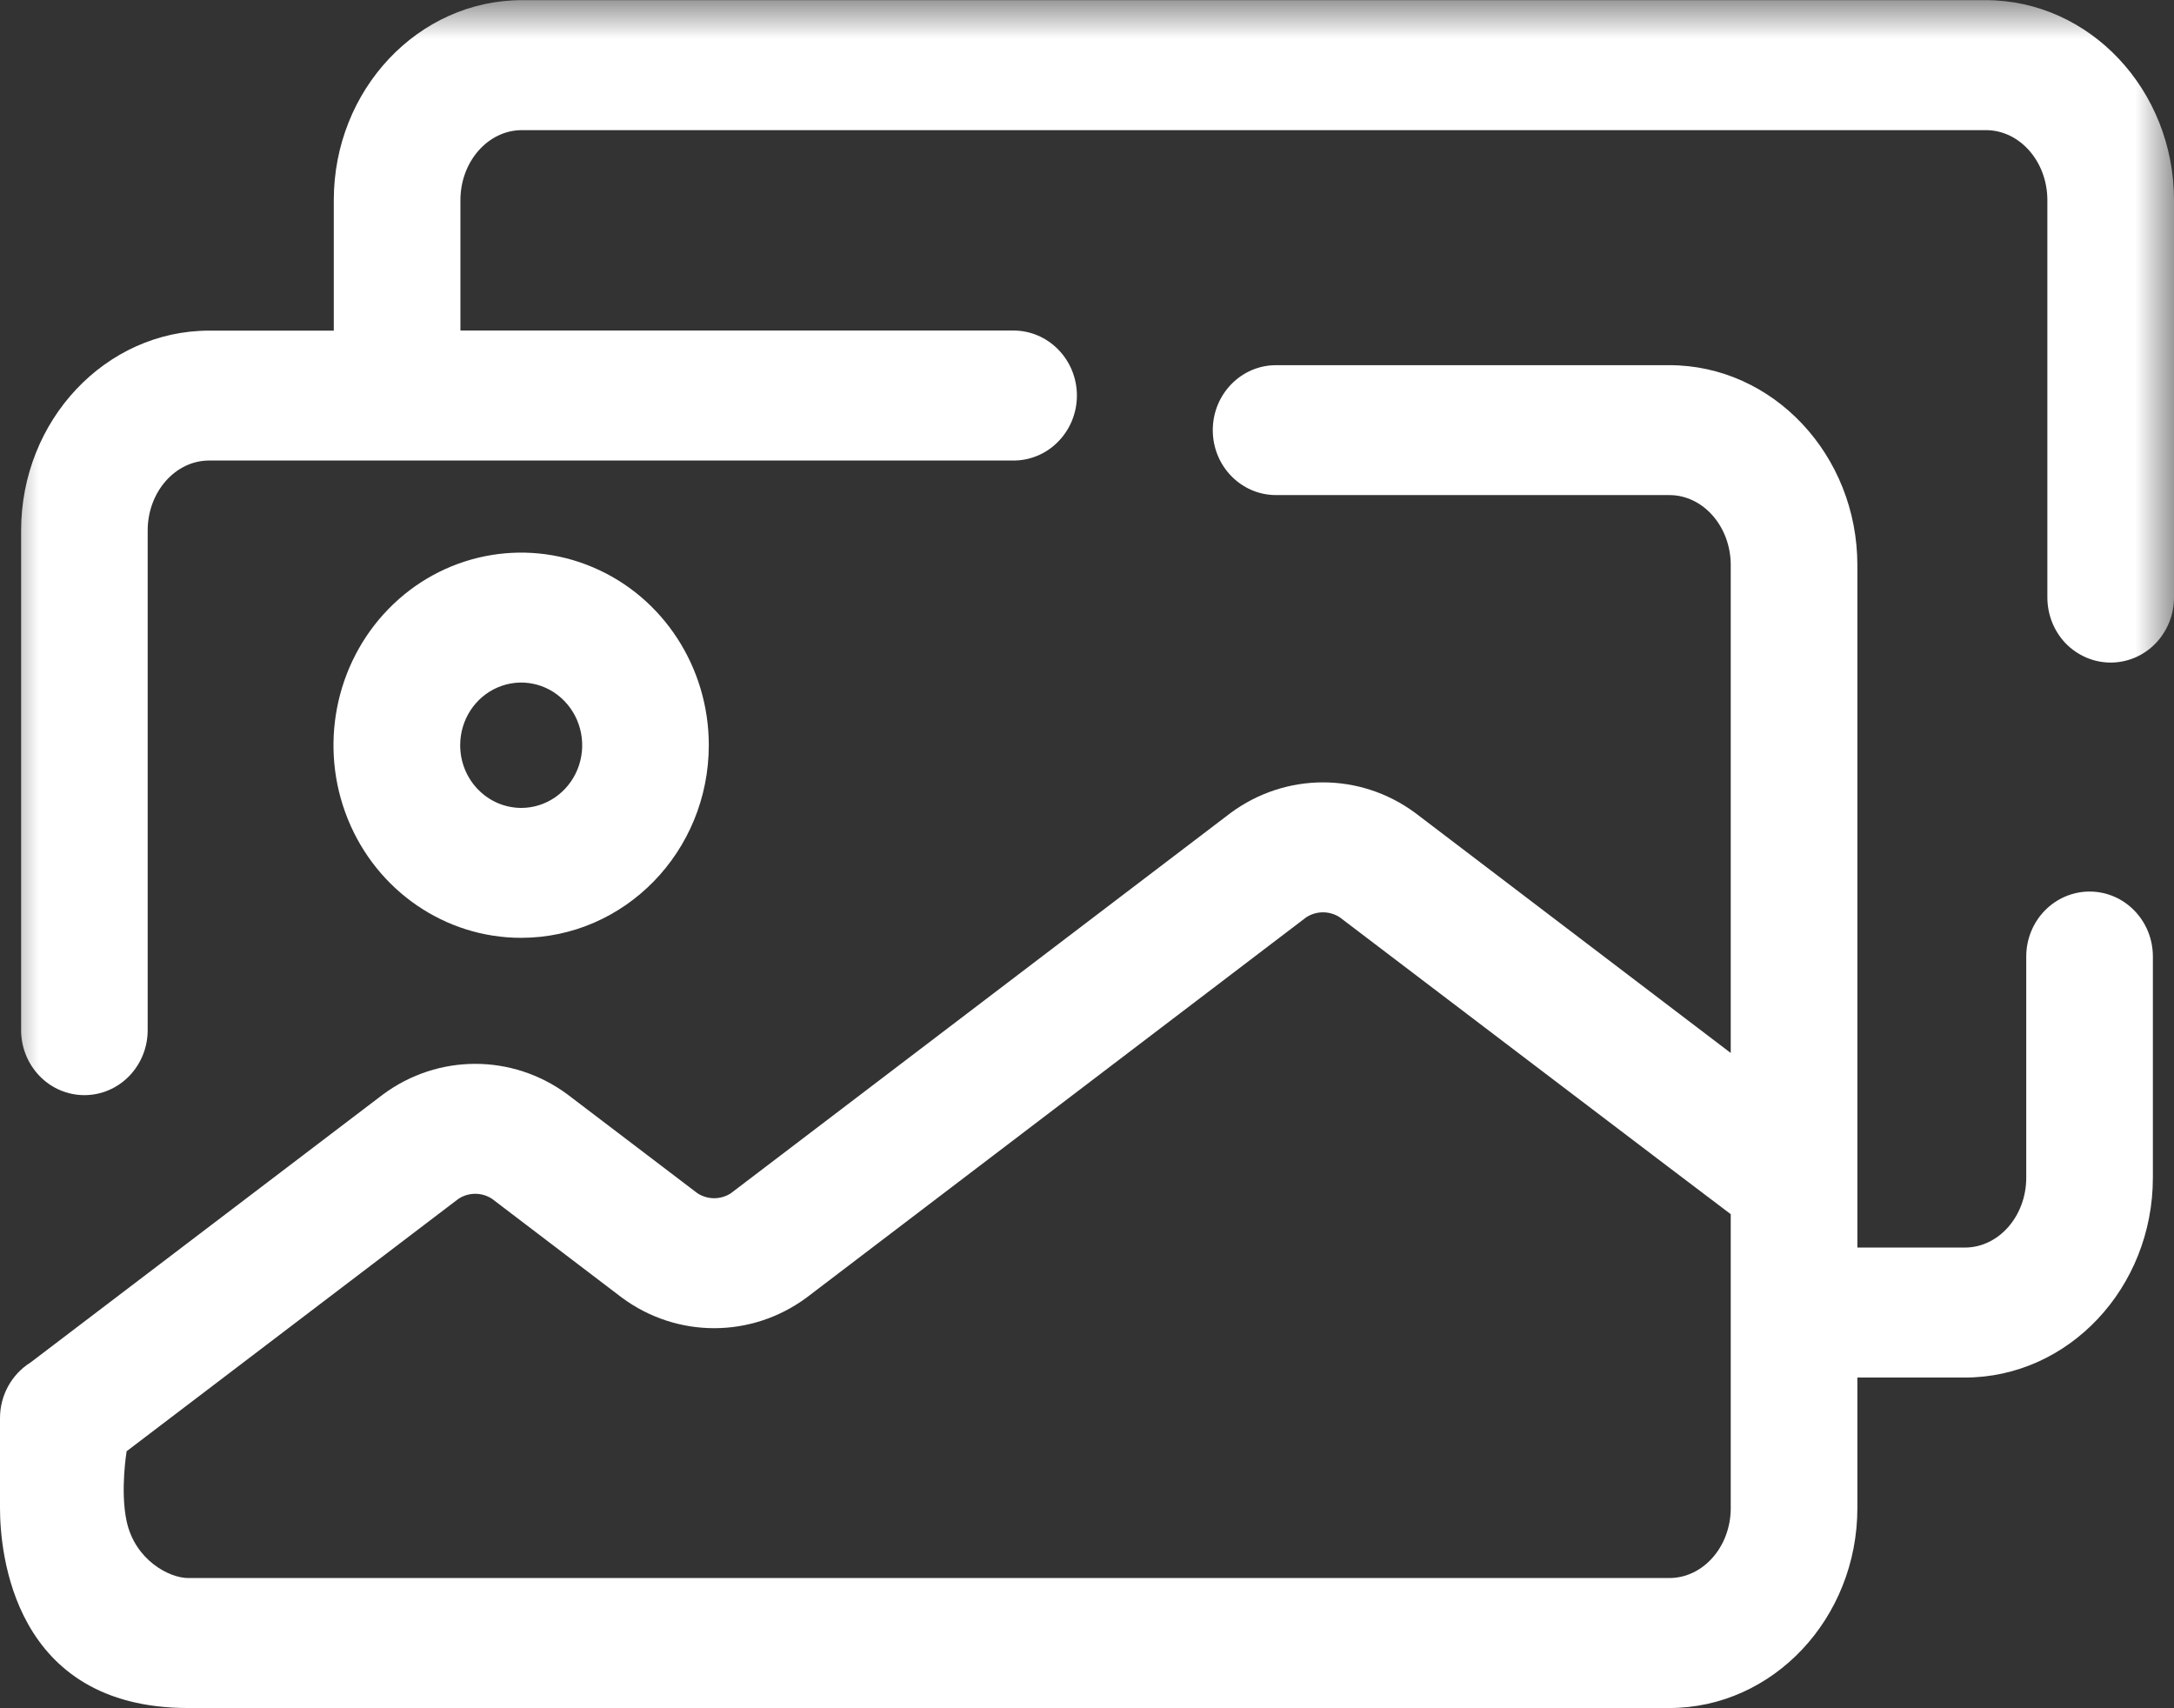
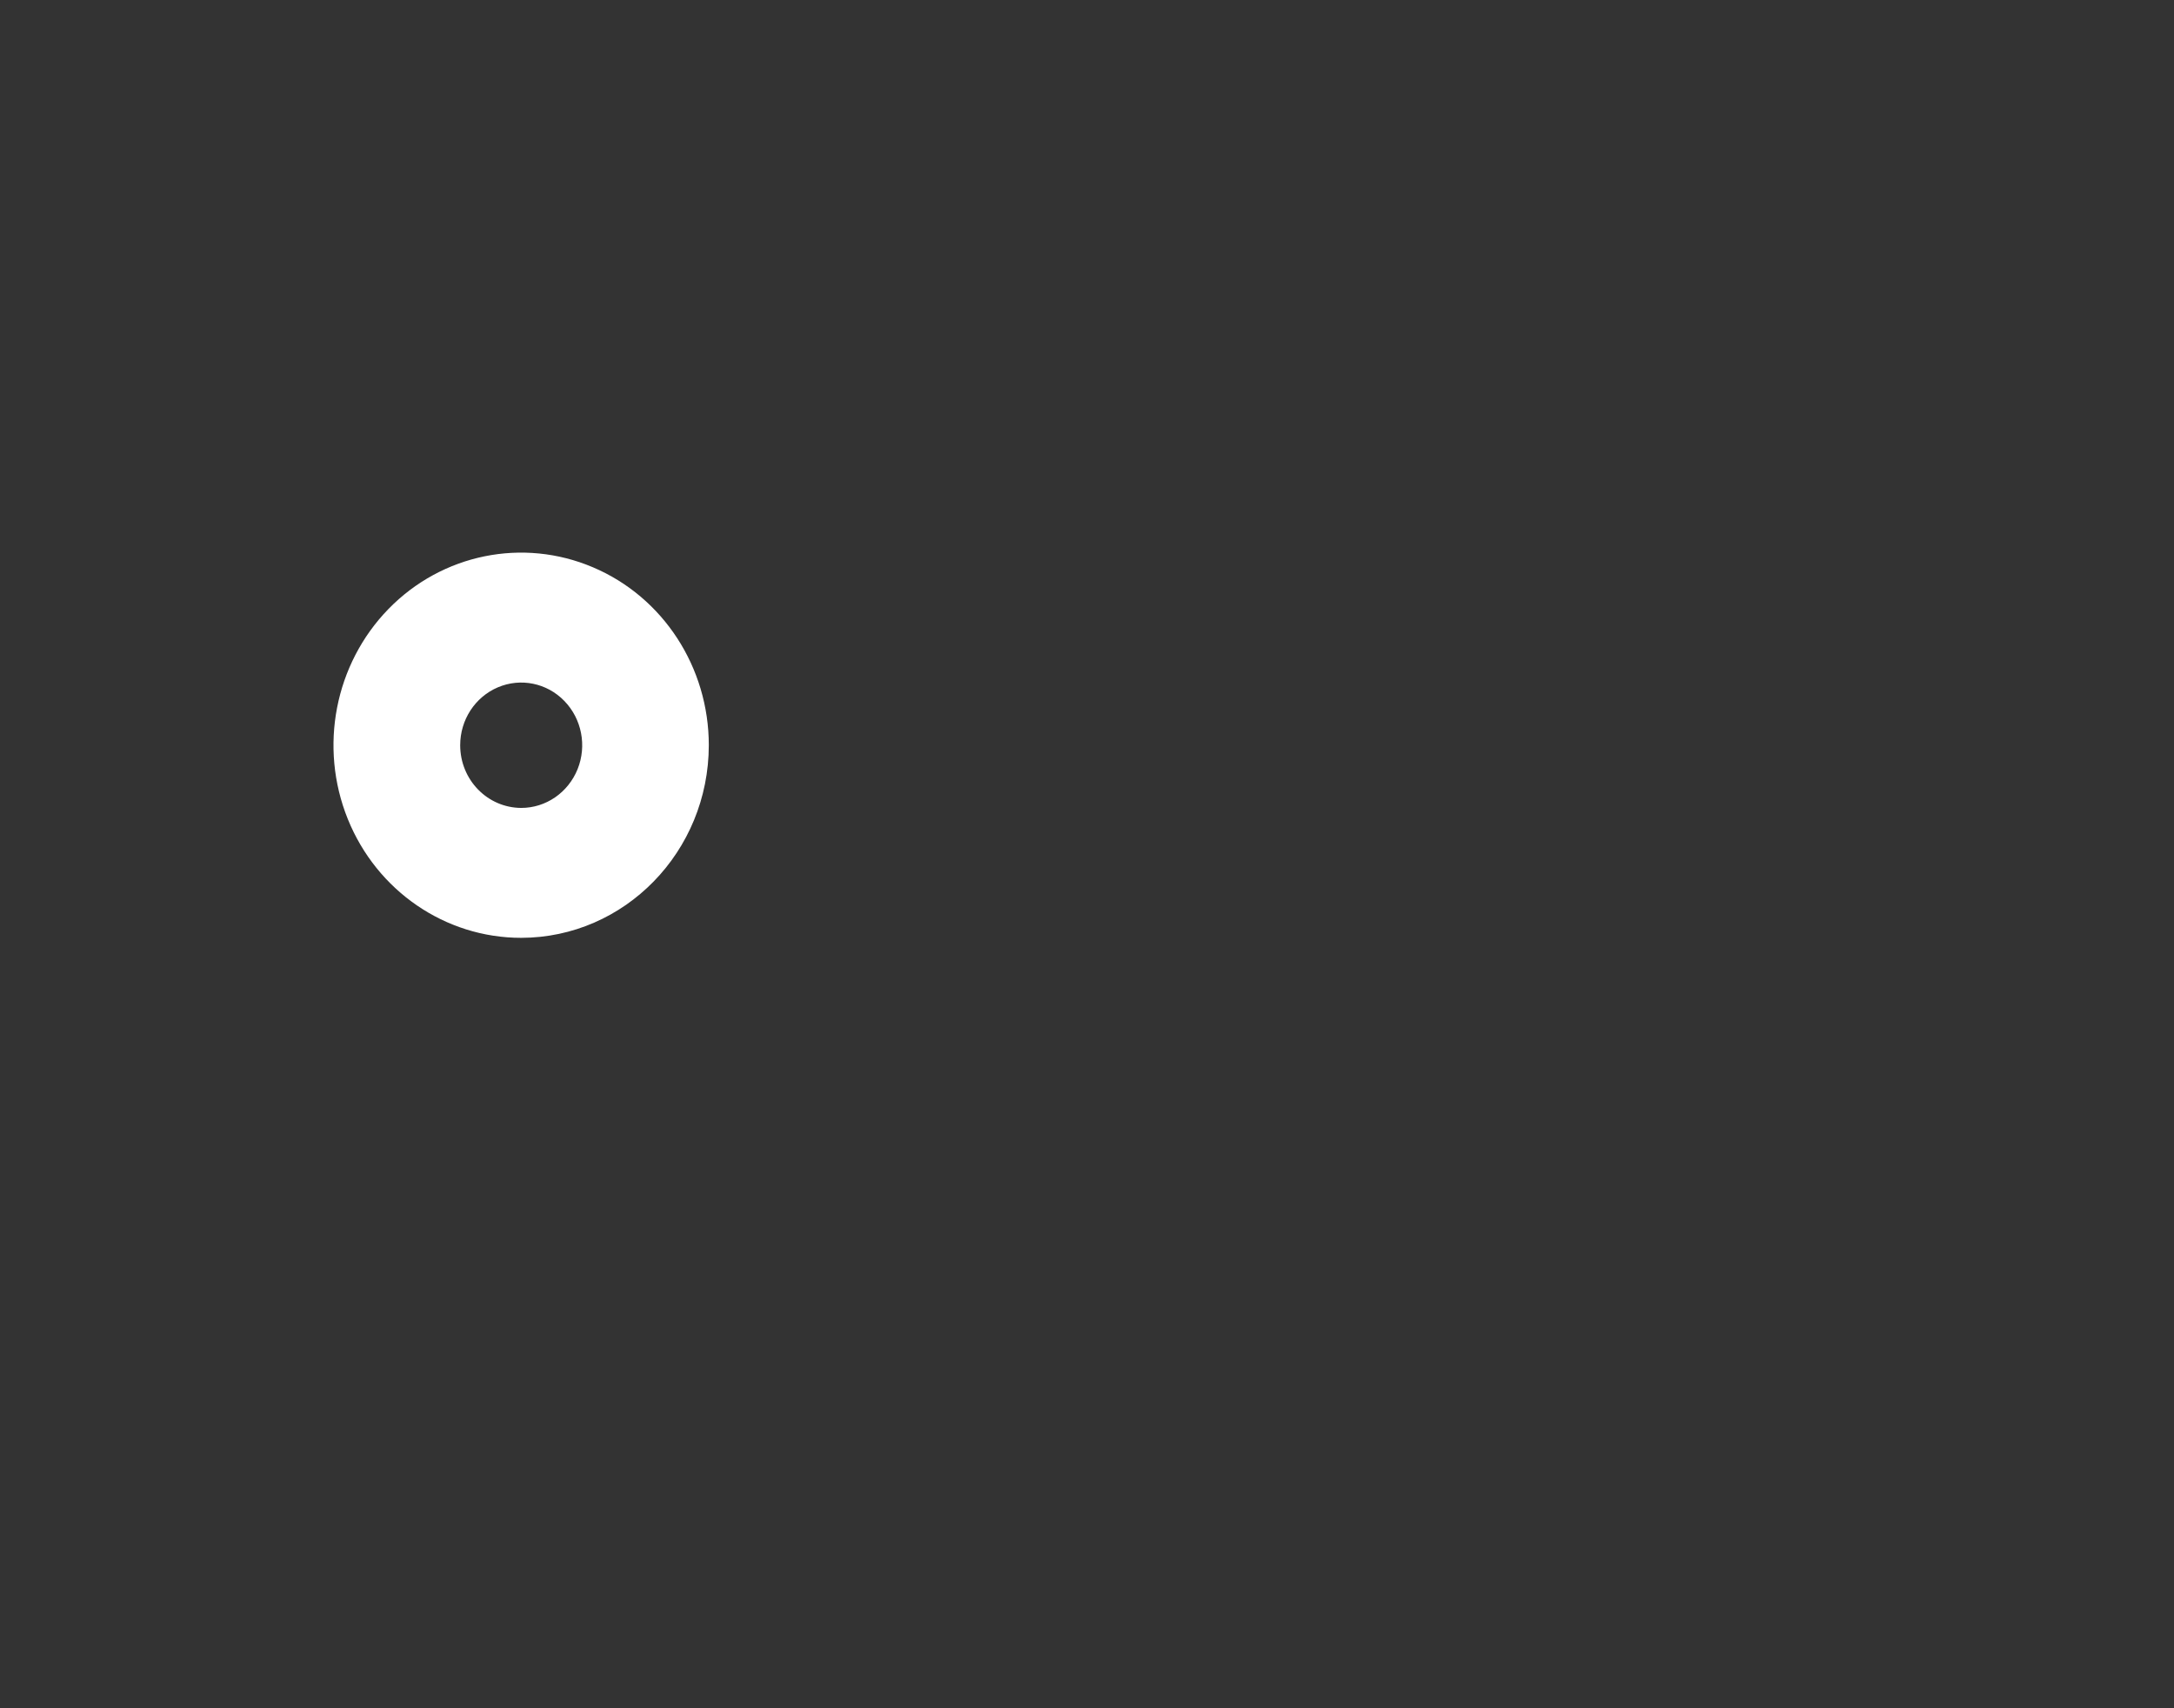
<svg xmlns="http://www.w3.org/2000/svg" width="28" height="22" viewBox="0 0 28 22" fill="none">
  <rect x="0" y="0" width="28" height="22" fill="#333333" stroke="none" />
  <g clip-path="url(#clip0_4563_1525)">
    <mask id="mask0_4563_1525" style="mask-type:luminance" maskUnits="userSpaceOnUse" x="0" y="0" width="28" height="22">
      <path d="M28 0H0V22H28V0Z" fill="white" />
    </mask>
    <g mask="url(#mask0_4563_1525)">
-       <path d="M25.576 0.002H6.722C5.386 0.002 4.299 1.157 4.299 2.578V4.258H2.695C1.359 4.258 0.272 5.413 0.272 6.833V13.26C0.27 13.483 0.355 13.697 0.508 13.856C0.661 14.015 0.869 14.104 1.087 14.104C1.304 14.104 1.513 14.015 1.666 13.856C1.819 13.697 1.904 13.483 1.902 13.26V6.833C1.902 6.336 2.257 5.931 2.694 5.931H13.047C13.264 5.933 13.474 5.846 13.628 5.688C13.783 5.531 13.87 5.317 13.87 5.094C13.87 4.871 13.783 4.657 13.628 4.5C13.474 4.343 13.265 4.255 13.047 4.257H5.93V2.578C5.93 2.081 6.286 1.676 6.722 1.676H25.577C26.014 1.676 26.369 2.081 26.369 2.578V7.689C26.368 7.912 26.452 8.127 26.605 8.286C26.759 8.444 26.967 8.533 27.184 8.533C27.402 8.533 27.61 8.444 27.763 8.286C27.916 8.127 28.002 7.912 28 7.689V2.578C28 1.157 26.912 0.002 25.576 0.002Z" fill="white" />
-     </g>
-     <path d="M26.913 11.482C26.697 11.482 26.489 11.57 26.336 11.727C26.183 11.884 26.097 12.096 26.097 12.319V15.166C26.097 15.663 25.742 16.067 25.305 16.067H23.922V7.279C23.922 5.859 22.835 4.703 21.5 4.703H16.435C15.984 4.703 15.62 5.078 15.62 5.54C15.62 6.002 15.985 6.376 16.435 6.376H21.5C21.936 6.376 22.291 6.781 22.291 7.278V13.561L18.227 10.469C17.517 9.945 16.562 9.945 15.851 10.469L9.414 15.367C9.282 15.453 9.114 15.453 8.982 15.367L7.308 14.094C6.599 13.57 5.643 13.57 4.934 14.094L0.392 17.548C0.149 17.7 0 17.971 0 18.263V19.421C0 19.984 0.163 21.997 2.423 21.997H21.5C22.836 21.997 23.922 20.842 23.922 19.421V17.741H25.306C26.642 17.741 27.728 16.586 27.728 15.166V12.319C27.728 11.856 27.363 11.482 26.913 11.482ZM21.5 20.323H2.423C2.182 20.323 1.74 20.094 1.631 19.592C1.546 19.197 1.631 18.69 1.631 18.69L5.905 15.439C6.037 15.353 6.205 15.353 6.337 15.439L8.011 16.713C8.72 17.236 9.676 17.236 10.386 16.713L16.823 11.814C16.955 11.728 17.124 11.728 17.256 11.814C17.256 11.814 22.263 15.62 22.291 15.637V19.422C22.291 19.919 21.936 20.323 21.5 20.323Z" fill="white" />
+       </g>
    <path d="M9.129 9.597C9.129 8.594 8.541 7.689 7.637 7.306C6.734 6.922 5.694 7.134 5.003 7.843C4.312 8.553 4.105 9.62 4.479 10.547C4.853 11.474 5.735 12.078 6.712 12.078C8.046 12.077 9.128 10.967 9.129 9.597ZM5.927 9.597C5.927 9.271 6.118 8.977 6.412 8.852C6.706 8.727 7.044 8.796 7.268 9.027C7.493 9.258 7.56 9.605 7.439 9.906C7.317 10.208 7.031 10.405 6.713 10.405C6.278 10.403 5.927 10.043 5.927 9.597Z" fill="white" />
  </g>
  <defs>
    <clipPath id="clip0_4563_1525">
      <rect width="28" height="22" fill="white" />
    </clipPath>
  </defs>
</svg>